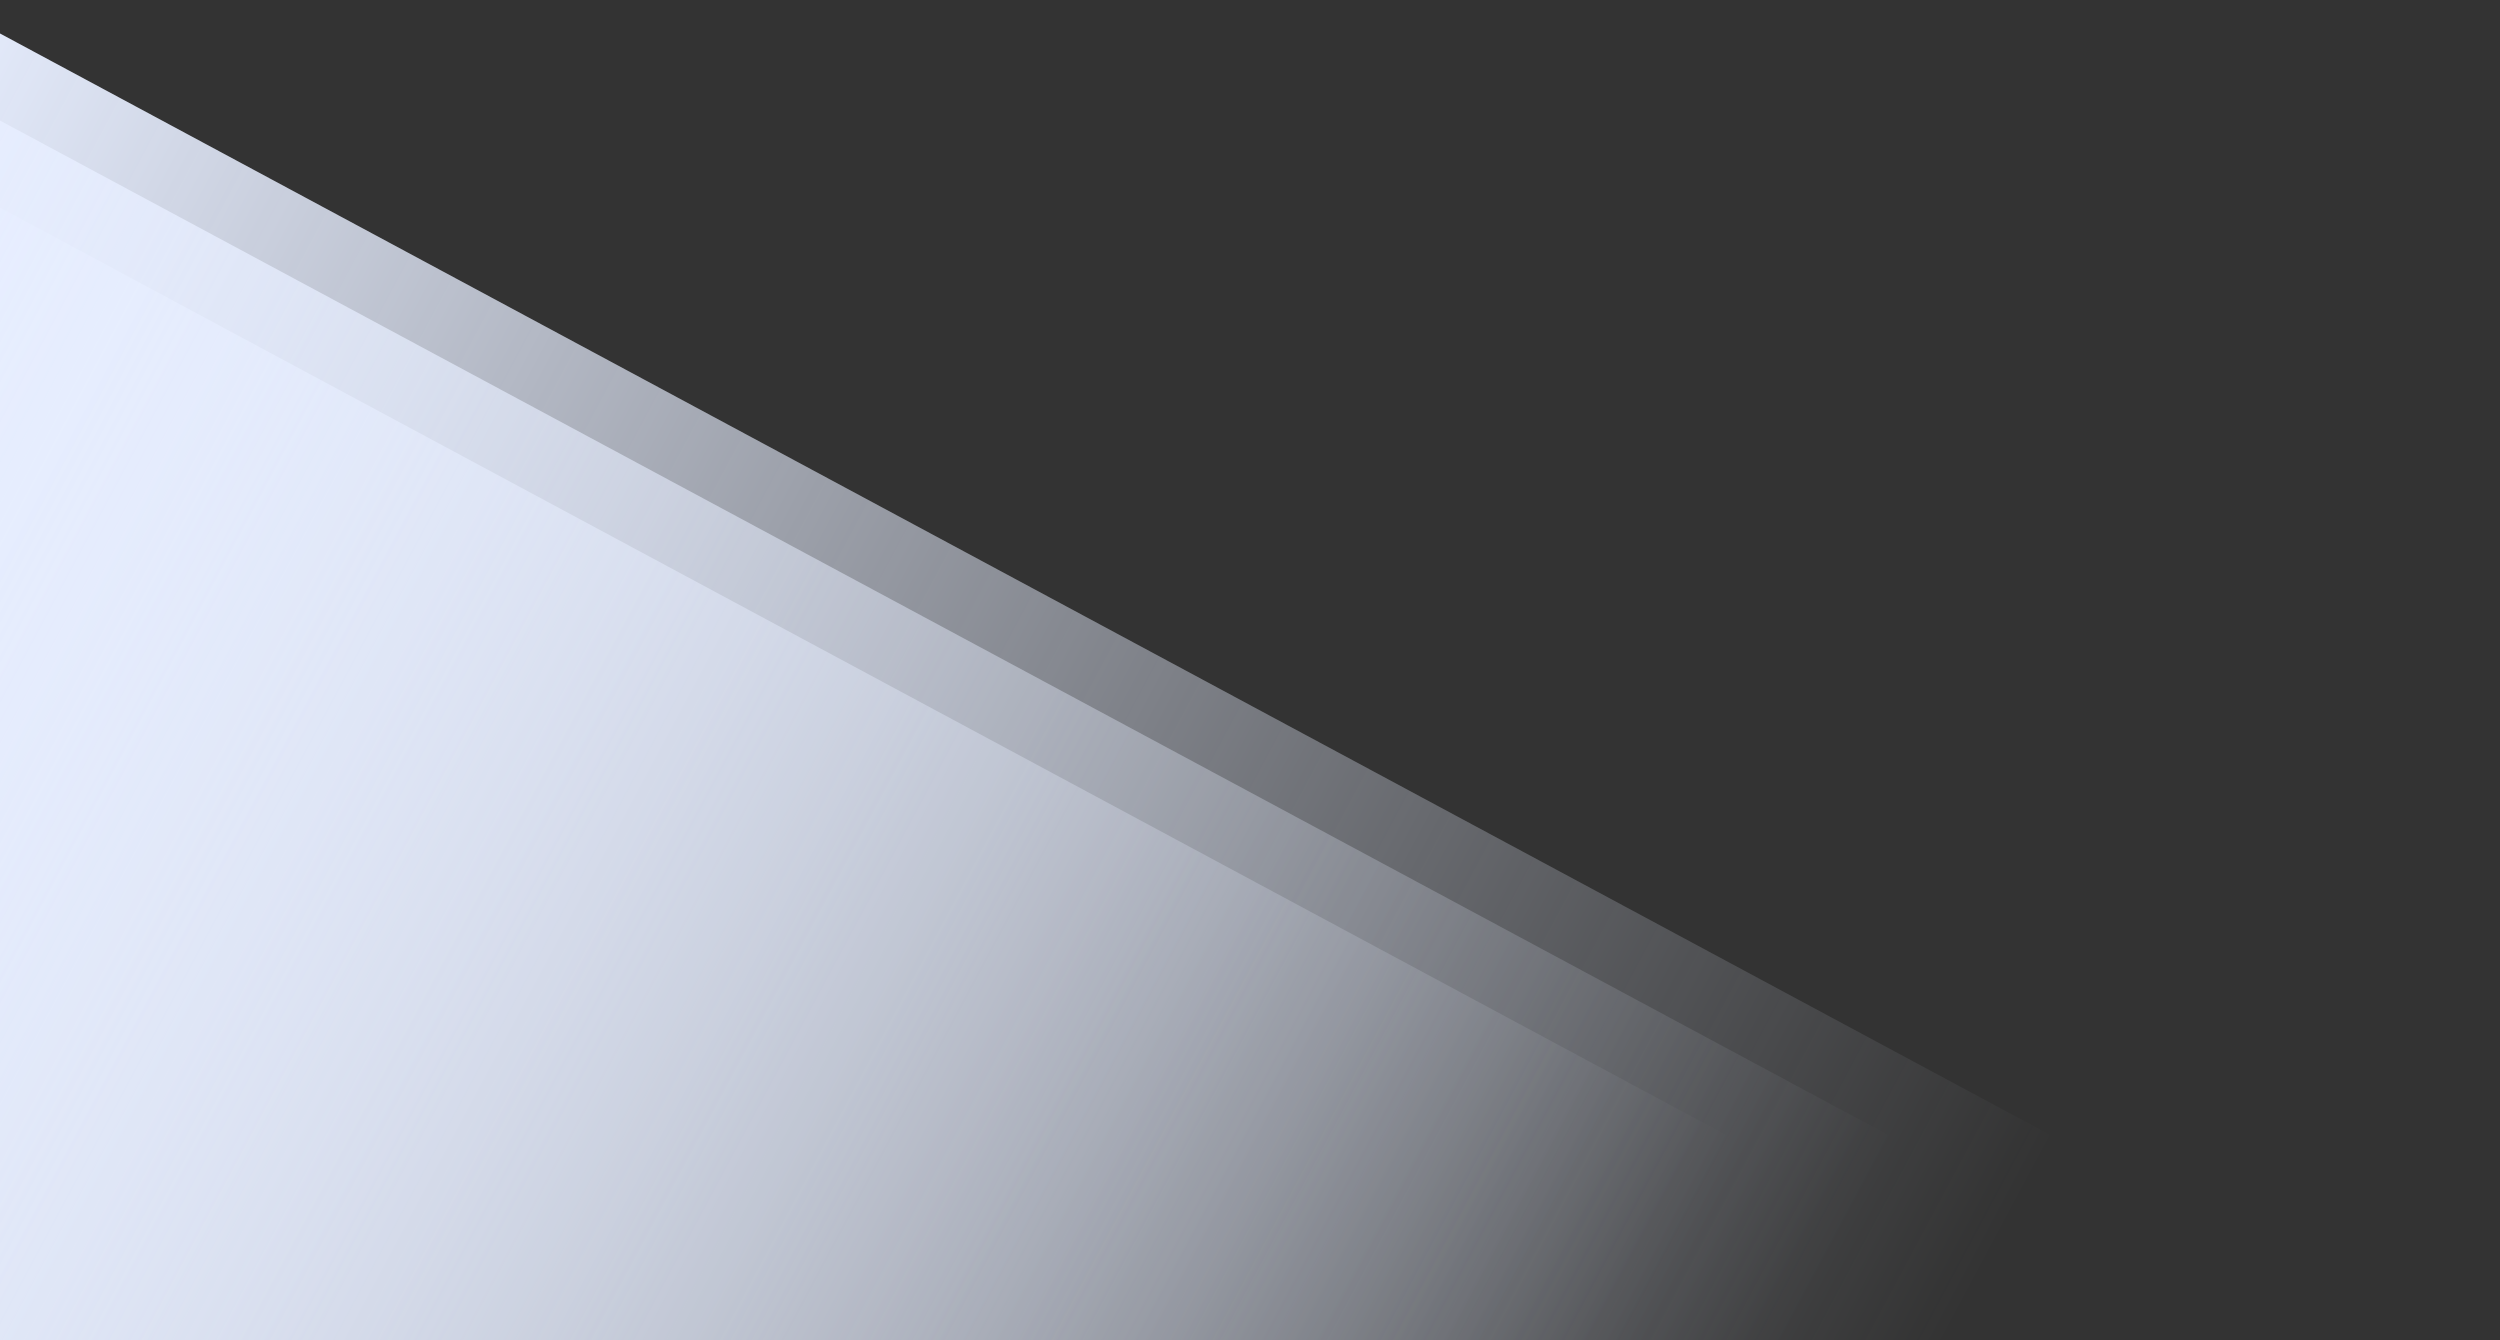
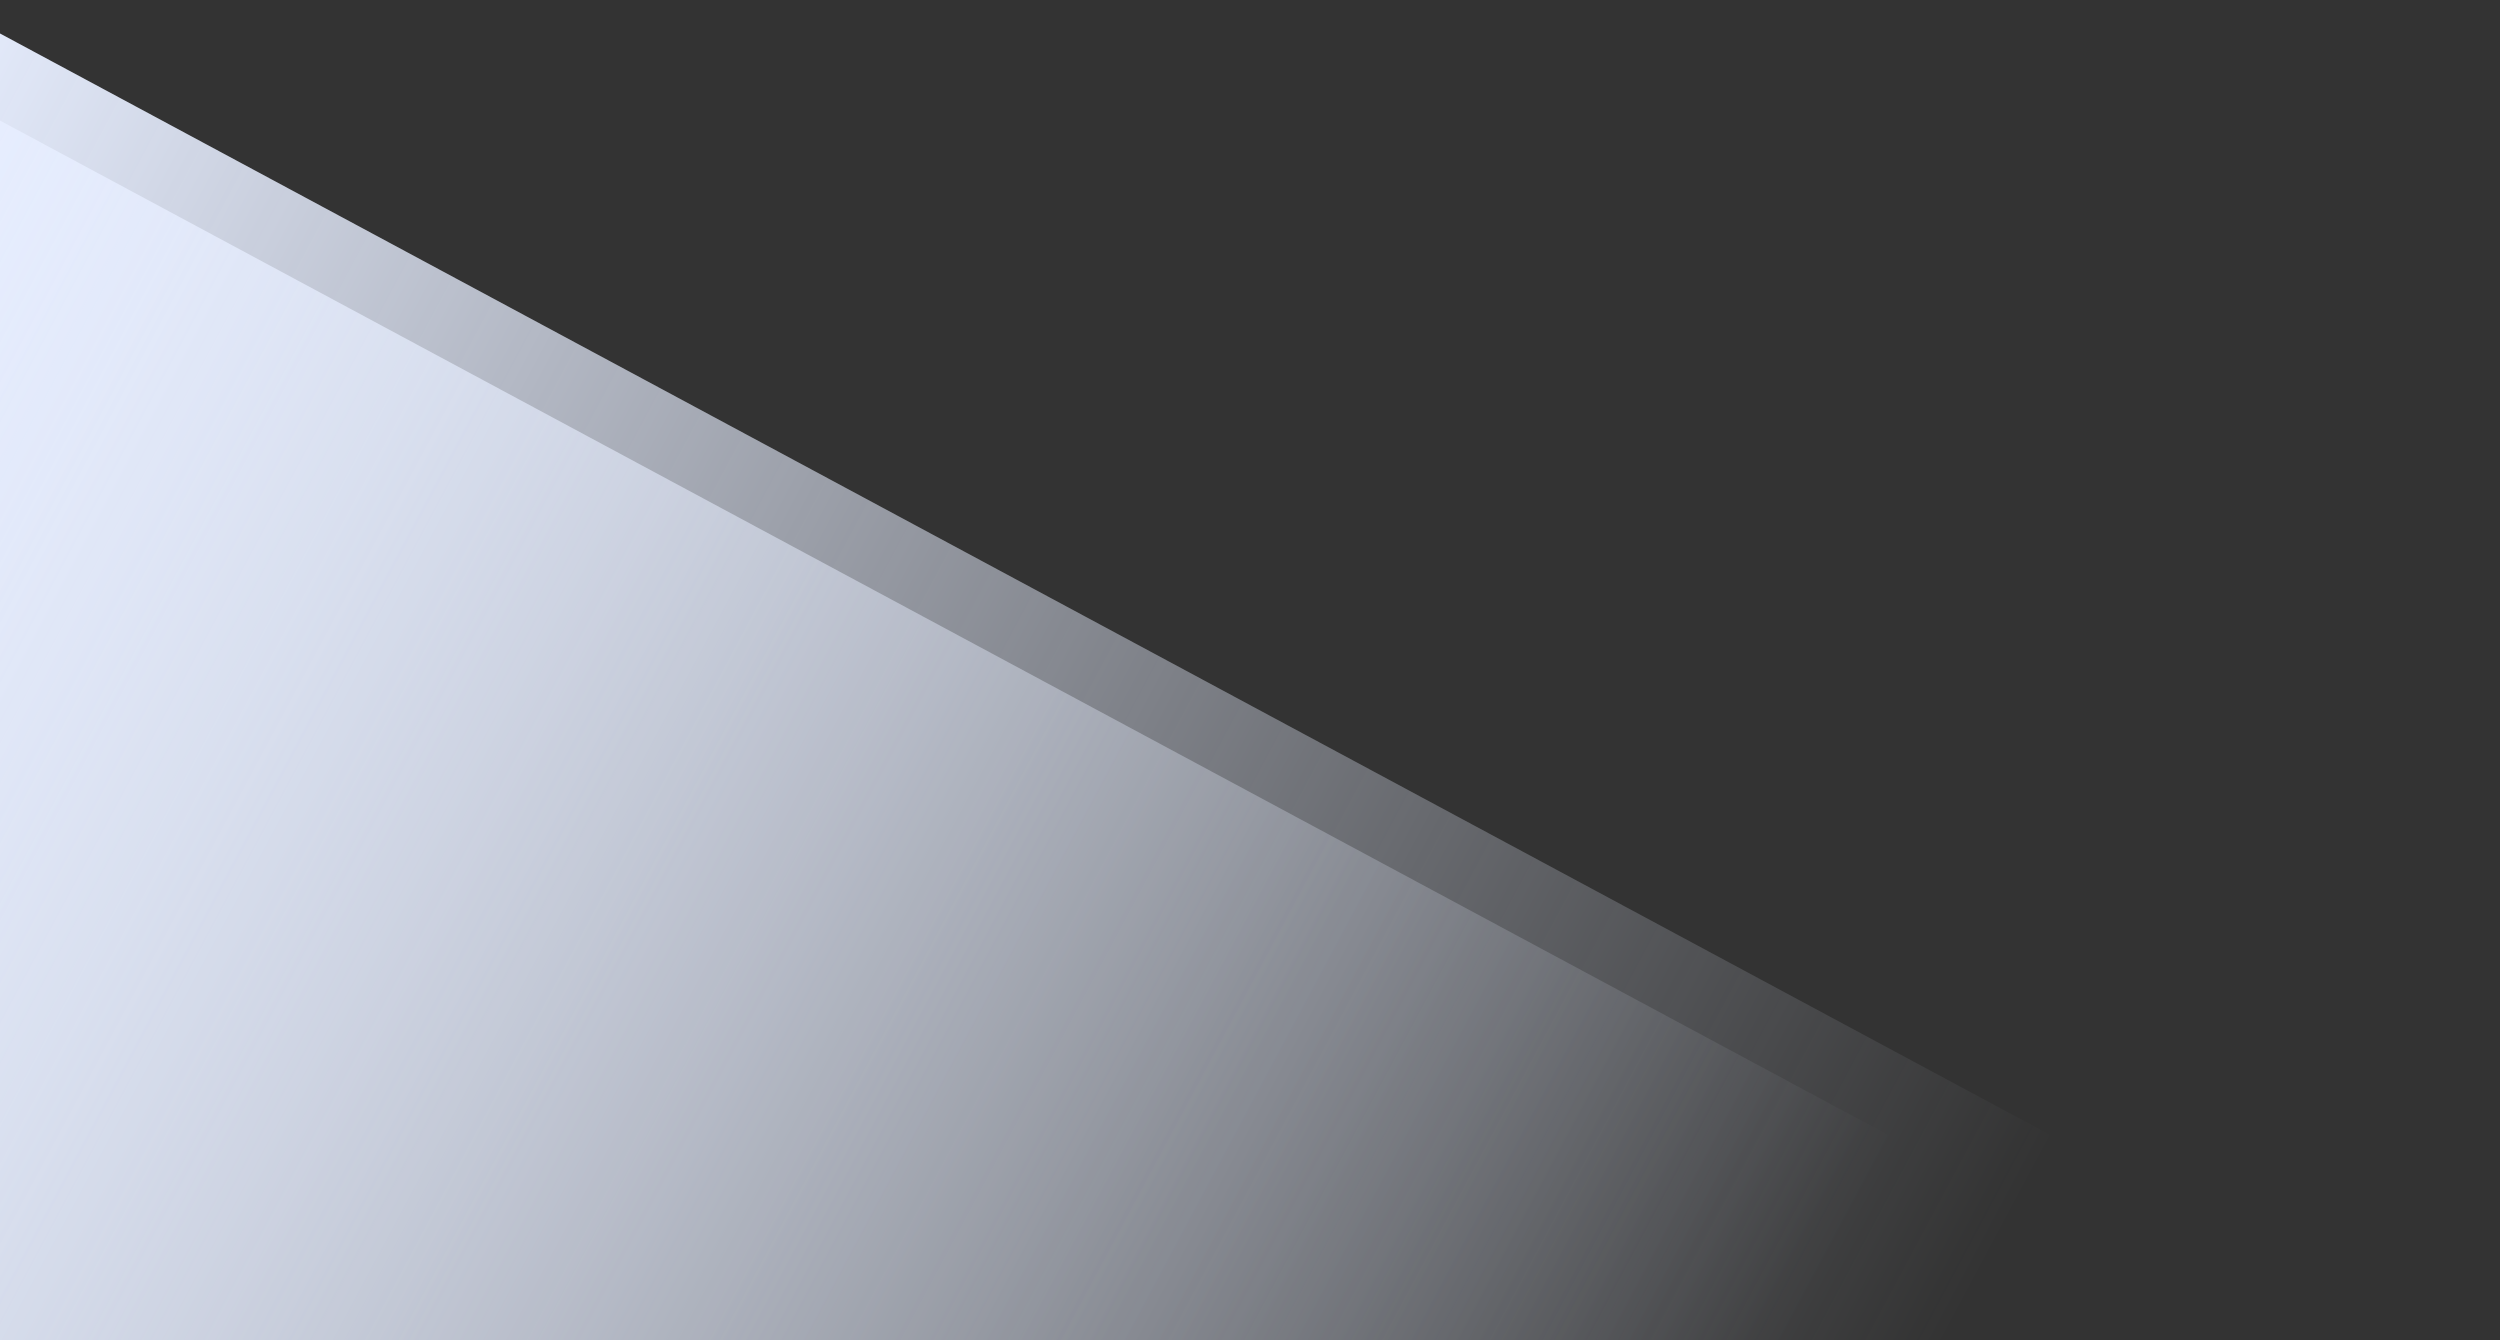
<svg xmlns="http://www.w3.org/2000/svg" width="843" height="452" viewBox="0 0 843 452" fill="none">
  <rect x="0" y="0" width="843" height="452" fill="#333333" stroke="none" />
-   <rect x="-352.66" y="413.816" width="469.76" height="980.147" transform="rotate(-61.752 -352.66 413.816)" fill="url(#paint0_linear_566_4622)" />
  <rect x="-298" y="413.816" width="469.76" height="980.147" transform="rotate(-61.752 -298 413.816)" fill="url(#paint1_linear_566_4622)" />
  <rect x="-243.34" y="413.816" width="469.76" height="980.147" transform="rotate(-61.752 -243.34 413.816)" fill="url(#paint2_linear_566_4622)" />
  <defs>
    <linearGradient id="paint0_linear_566_4622" x1="123.604" y1="1390.29" x2="121.357" y2="411.964" gradientUnits="userSpaceOnUse">
      <stop offset="0.17" stop-color="#E7EEFF" stop-opacity="0" />
      <stop offset="1" stop-color="#E7EEFF" />
    </linearGradient>
    <linearGradient id="paint1_linear_566_4622" x1="178.265" y1="1390.29" x2="176.017" y2="411.964" gradientUnits="userSpaceOnUse">
      <stop offset="0.17" stop-color="#E7EEFF" stop-opacity="0" />
      <stop offset="1" stop-color="#E7EEFF" />
    </linearGradient>
    <linearGradient id="paint2_linear_566_4622" x1="232.925" y1="1390.29" x2="230.677" y2="411.964" gradientUnits="userSpaceOnUse">
      <stop offset="0.17" stop-color="#E7EEFF" stop-opacity="0" />
      <stop offset="1" stop-color="#E7EEFF" />
    </linearGradient>
  </defs>
</svg>